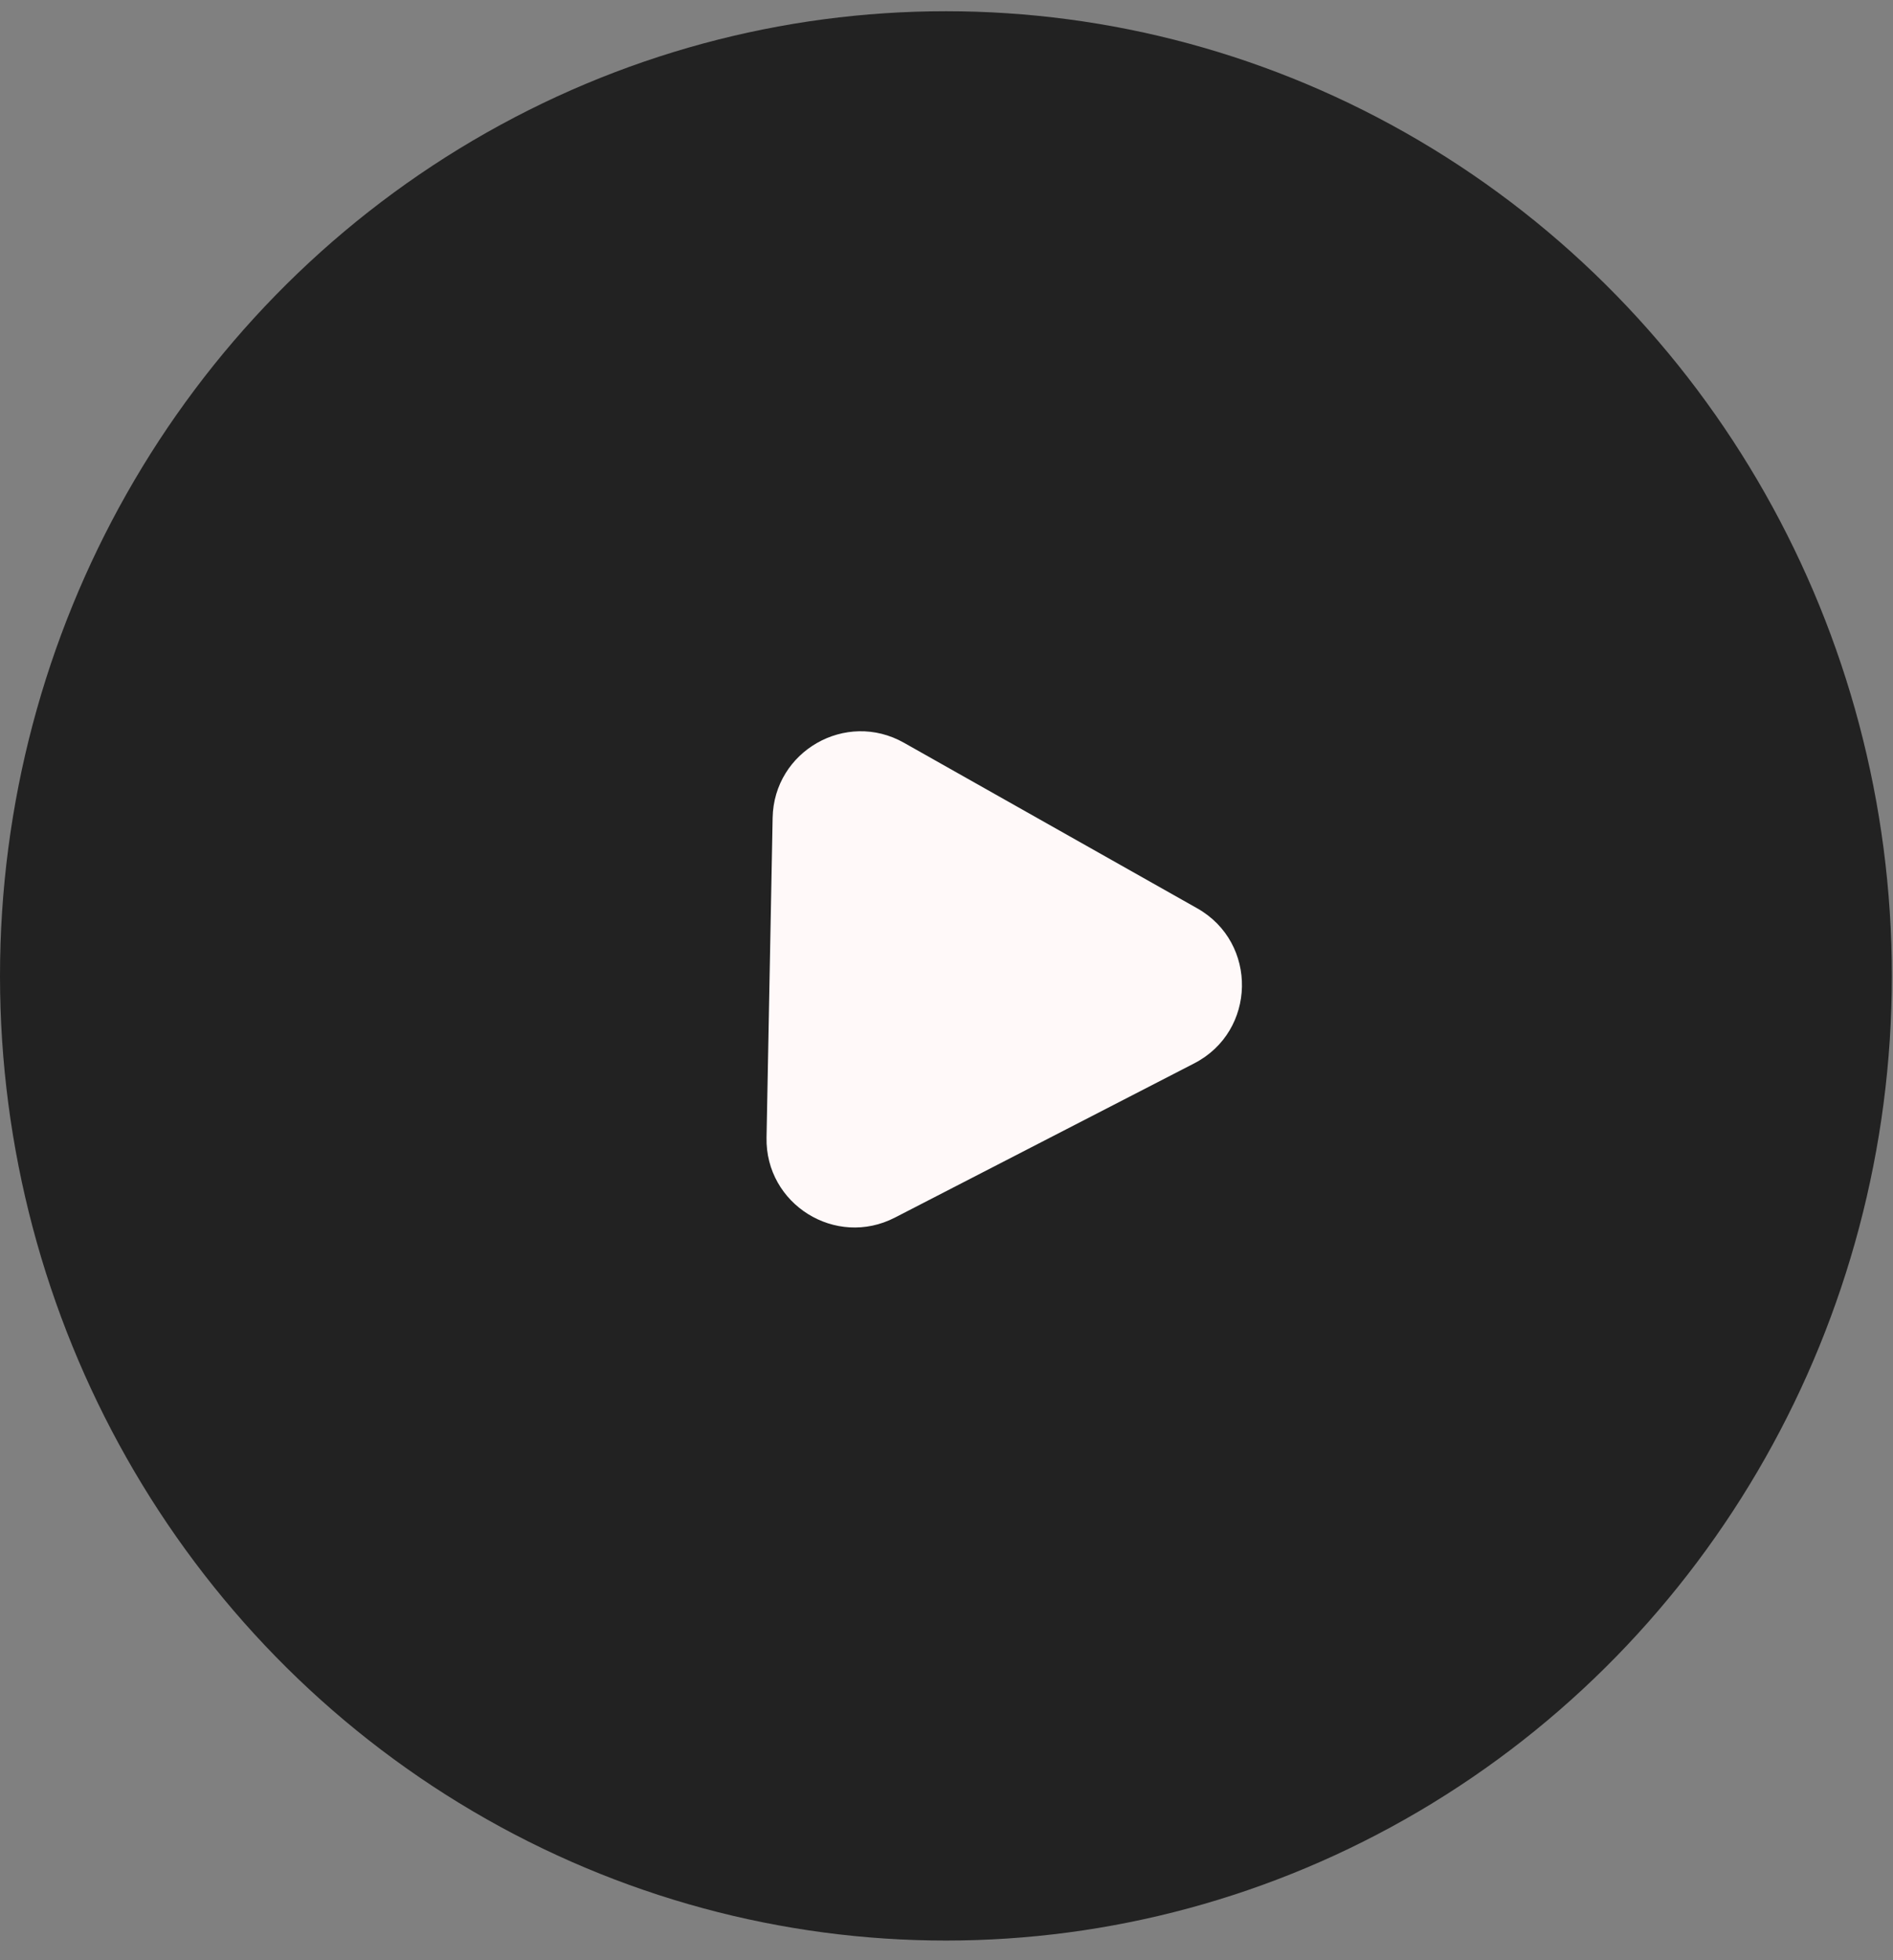
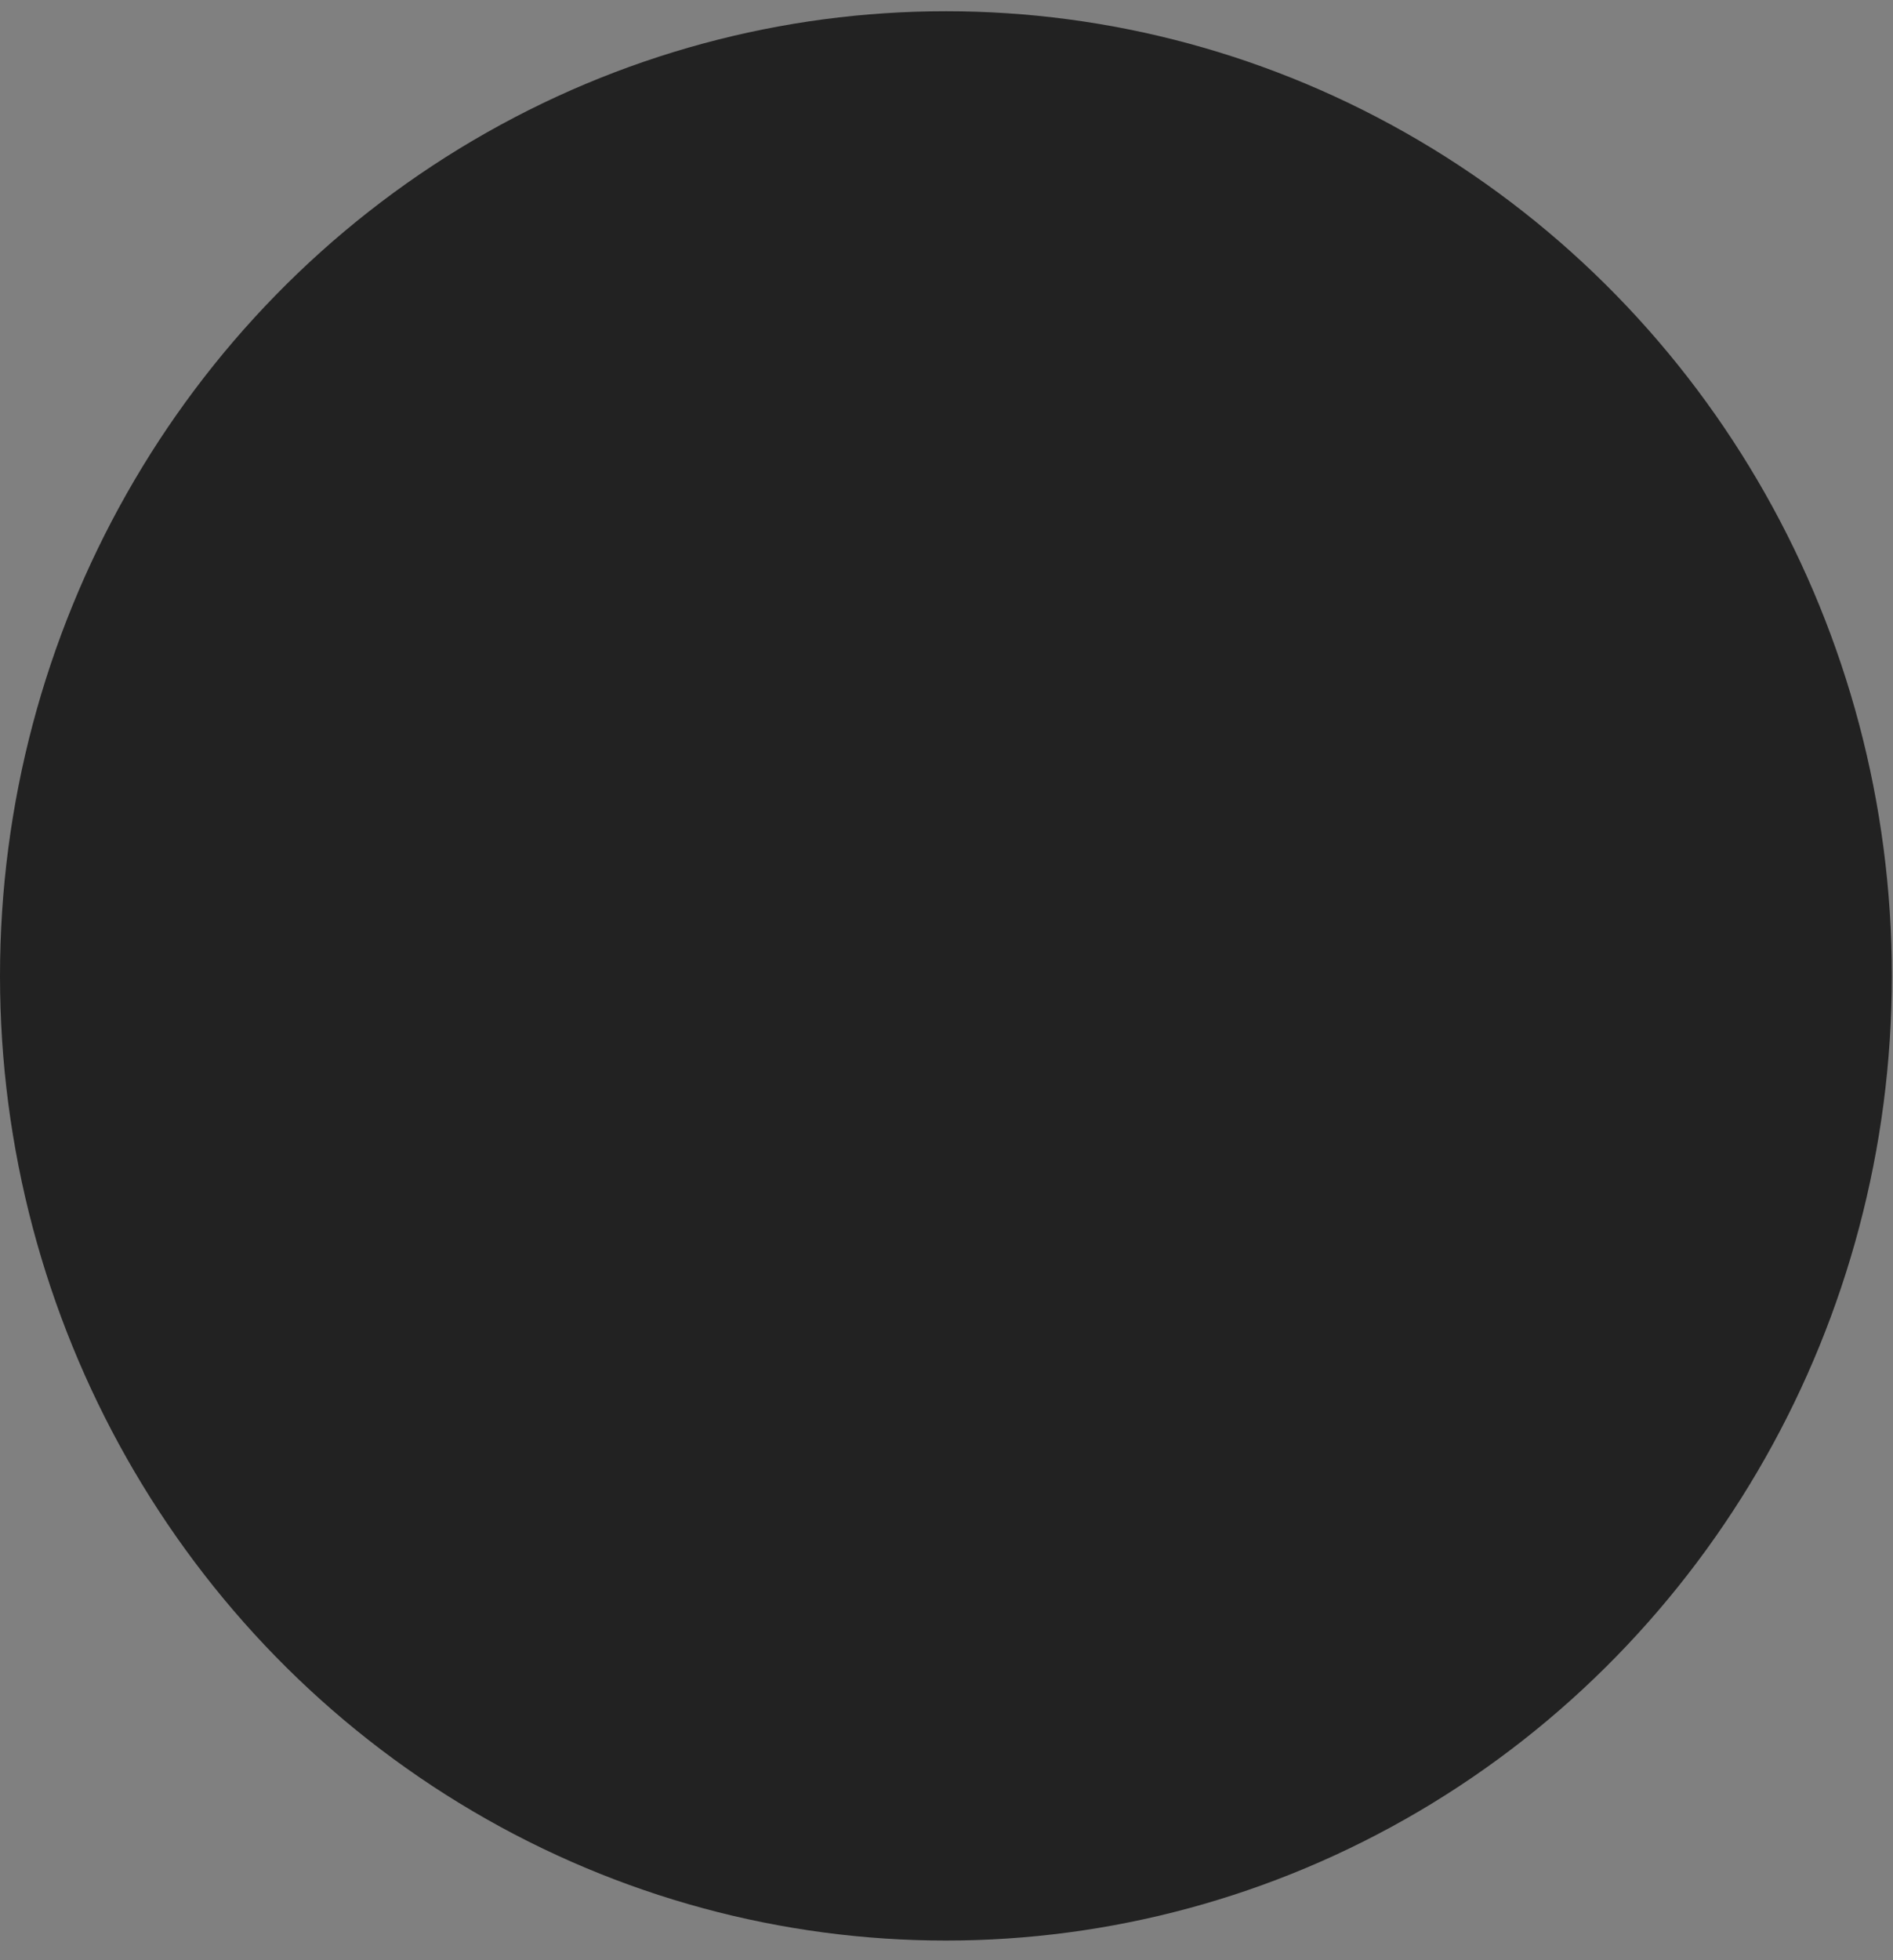
<svg xmlns="http://www.w3.org/2000/svg" width="86" height="89" viewBox="0 0 86 89" fill="none">
  <rect x="0" y="0" width="86" height="89" fill="#808080" stroke="none" />
  <ellipse cx="42.974" cy="44.31" rx="42.974" ry="43.8" fill="#222222" />
-   <path d="M54.389 41.241C57.161 42.805 57.084 46.824 54.255 48.281L40.655 55.285C37.963 56.671 34.767 54.68 34.824 51.652L35.101 37.132C35.159 34.104 38.429 32.236 41.066 33.724L54.389 41.241Z" fill="#FFF9F9" />
</svg>